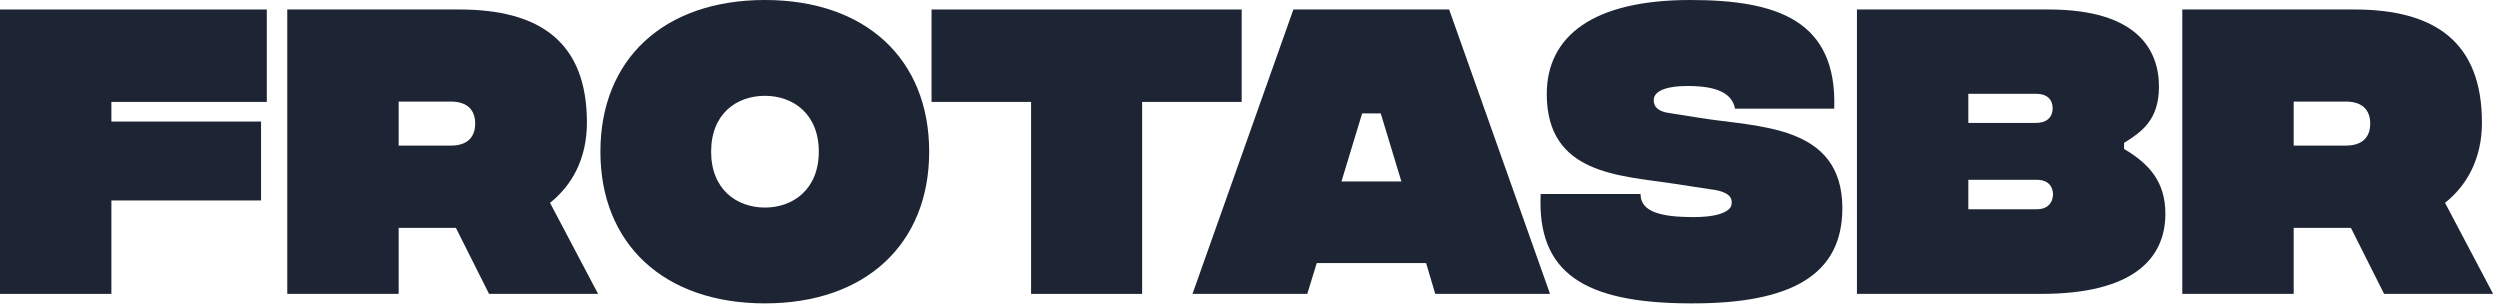
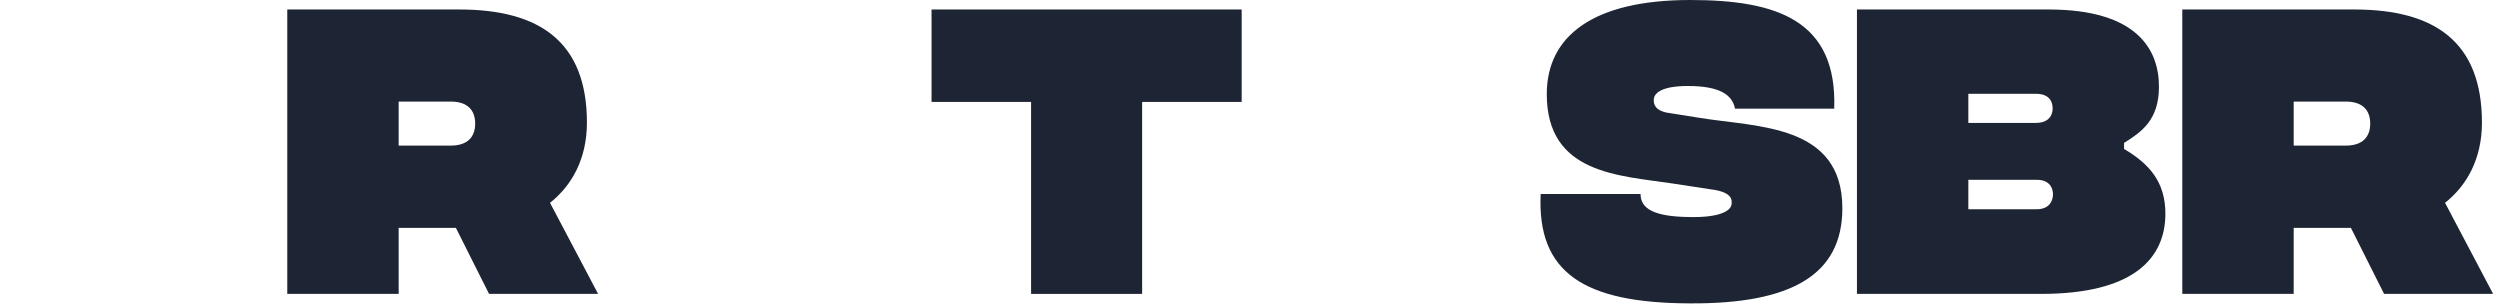
<svg xmlns="http://www.w3.org/2000/svg" width="219" height="27" viewBox="0 0 219 27" fill="none">
  <path d="M218.397 25.745H208.847L205.94 19.961H200.927V25.745H191.169V0.831H206.237C213.296 0.831 217.418 3.678 217.418 10.737C217.418 13.97 216.054 16.284 214.186 17.767L218.397 25.745ZM200.927 8.898V12.754H205.495C206.978 12.754 207.631 11.983 207.631 10.826C207.631 9.669 206.978 8.898 205.495 8.898H200.927Z" fill="#1D2433" />
  <path d="M186.069 13.051C188.294 14.356 189.688 15.957 189.688 18.716C189.688 22.631 186.9 25.745 178.803 25.745H162.668V0.831H179.455C187.256 0.831 189.125 4.39 189.125 7.593C189.125 10.529 187.582 11.568 186.069 12.517V13.051ZM178.328 8.216H172.426V10.767H178.328C179.722 10.767 179.811 9.788 179.811 9.521C179.811 9.135 179.722 8.216 178.328 8.216ZM178.417 18.33C179.782 18.33 179.841 17.233 179.841 17.025C179.841 16.788 179.782 15.75 178.417 15.75H172.426V18.33H178.417Z" fill="#1D2433" />
  <path d="M148.014 26.576C138.73 26.546 134.637 23.876 134.963 16.995H143.713C143.713 18.241 144.81 18.983 148.014 19.012C150.683 19.072 151.691 18.449 151.691 17.826C151.691 17.648 151.899 16.817 149.823 16.58L146.531 16.076C141.815 15.364 135.497 15.245 135.497 8.246C135.497 3.174 139.531 0 148.073 0C155.666 0 160.945 1.78 160.678 9.521H151.988C151.751 8.275 150.594 7.534 147.865 7.534C145.552 7.534 144.87 8.157 144.87 8.75C144.87 8.928 144.81 9.729 146.264 9.906L148.874 10.322C153.946 11.152 161.39 10.856 161.39 18.241C161.39 23.995 157.06 26.635 148.014 26.576Z" fill="#1D2433" />
-   <path d="M125.728 25.745L124.927 23.046H115.347L114.517 25.745H104.462L113.301 0.831H126.944L135.783 25.745H125.728ZM117.512 15.898H122.762L120.953 9.936H119.322L117.512 15.898Z" fill="#1D2433" />
  <path d="M108.771 0.831V8.928H100.051V25.745H90.323V8.928H81.603V0.831H108.771Z" fill="#1D2433" />
-   <path d="M67.011 26.576C58.142 26.576 52.596 21.355 52.596 13.288C52.596 5.191 58.142 0 67.011 0C75.849 0 81.396 5.191 81.396 13.288C81.396 21.355 75.849 26.576 67.011 26.576ZM67.011 18.182C69.472 18.182 71.727 16.58 71.727 13.288C71.727 9.966 69.472 8.394 67.011 8.394C64.519 8.394 62.295 9.966 62.295 13.288C62.295 16.58 64.519 18.182 67.011 18.182Z" fill="#1D2433" />
  <path d="M52.393 25.745H42.842L39.936 19.961H34.923V25.745H25.165V0.831H40.232C47.291 0.831 51.414 3.678 51.414 10.737C51.414 13.97 50.05 16.284 48.181 17.767L52.393 25.745ZM34.923 8.898V12.754H39.491C40.974 12.754 41.626 11.983 41.626 10.826C41.626 9.669 40.974 8.898 39.491 8.898H34.923Z" fill="#1D2433" />
-   <path d="M0 25.745V0.831H23.372V8.928H9.758V10.648H22.868V17.559H9.758V25.745H0Z" fill="#1D2433" />
</svg>